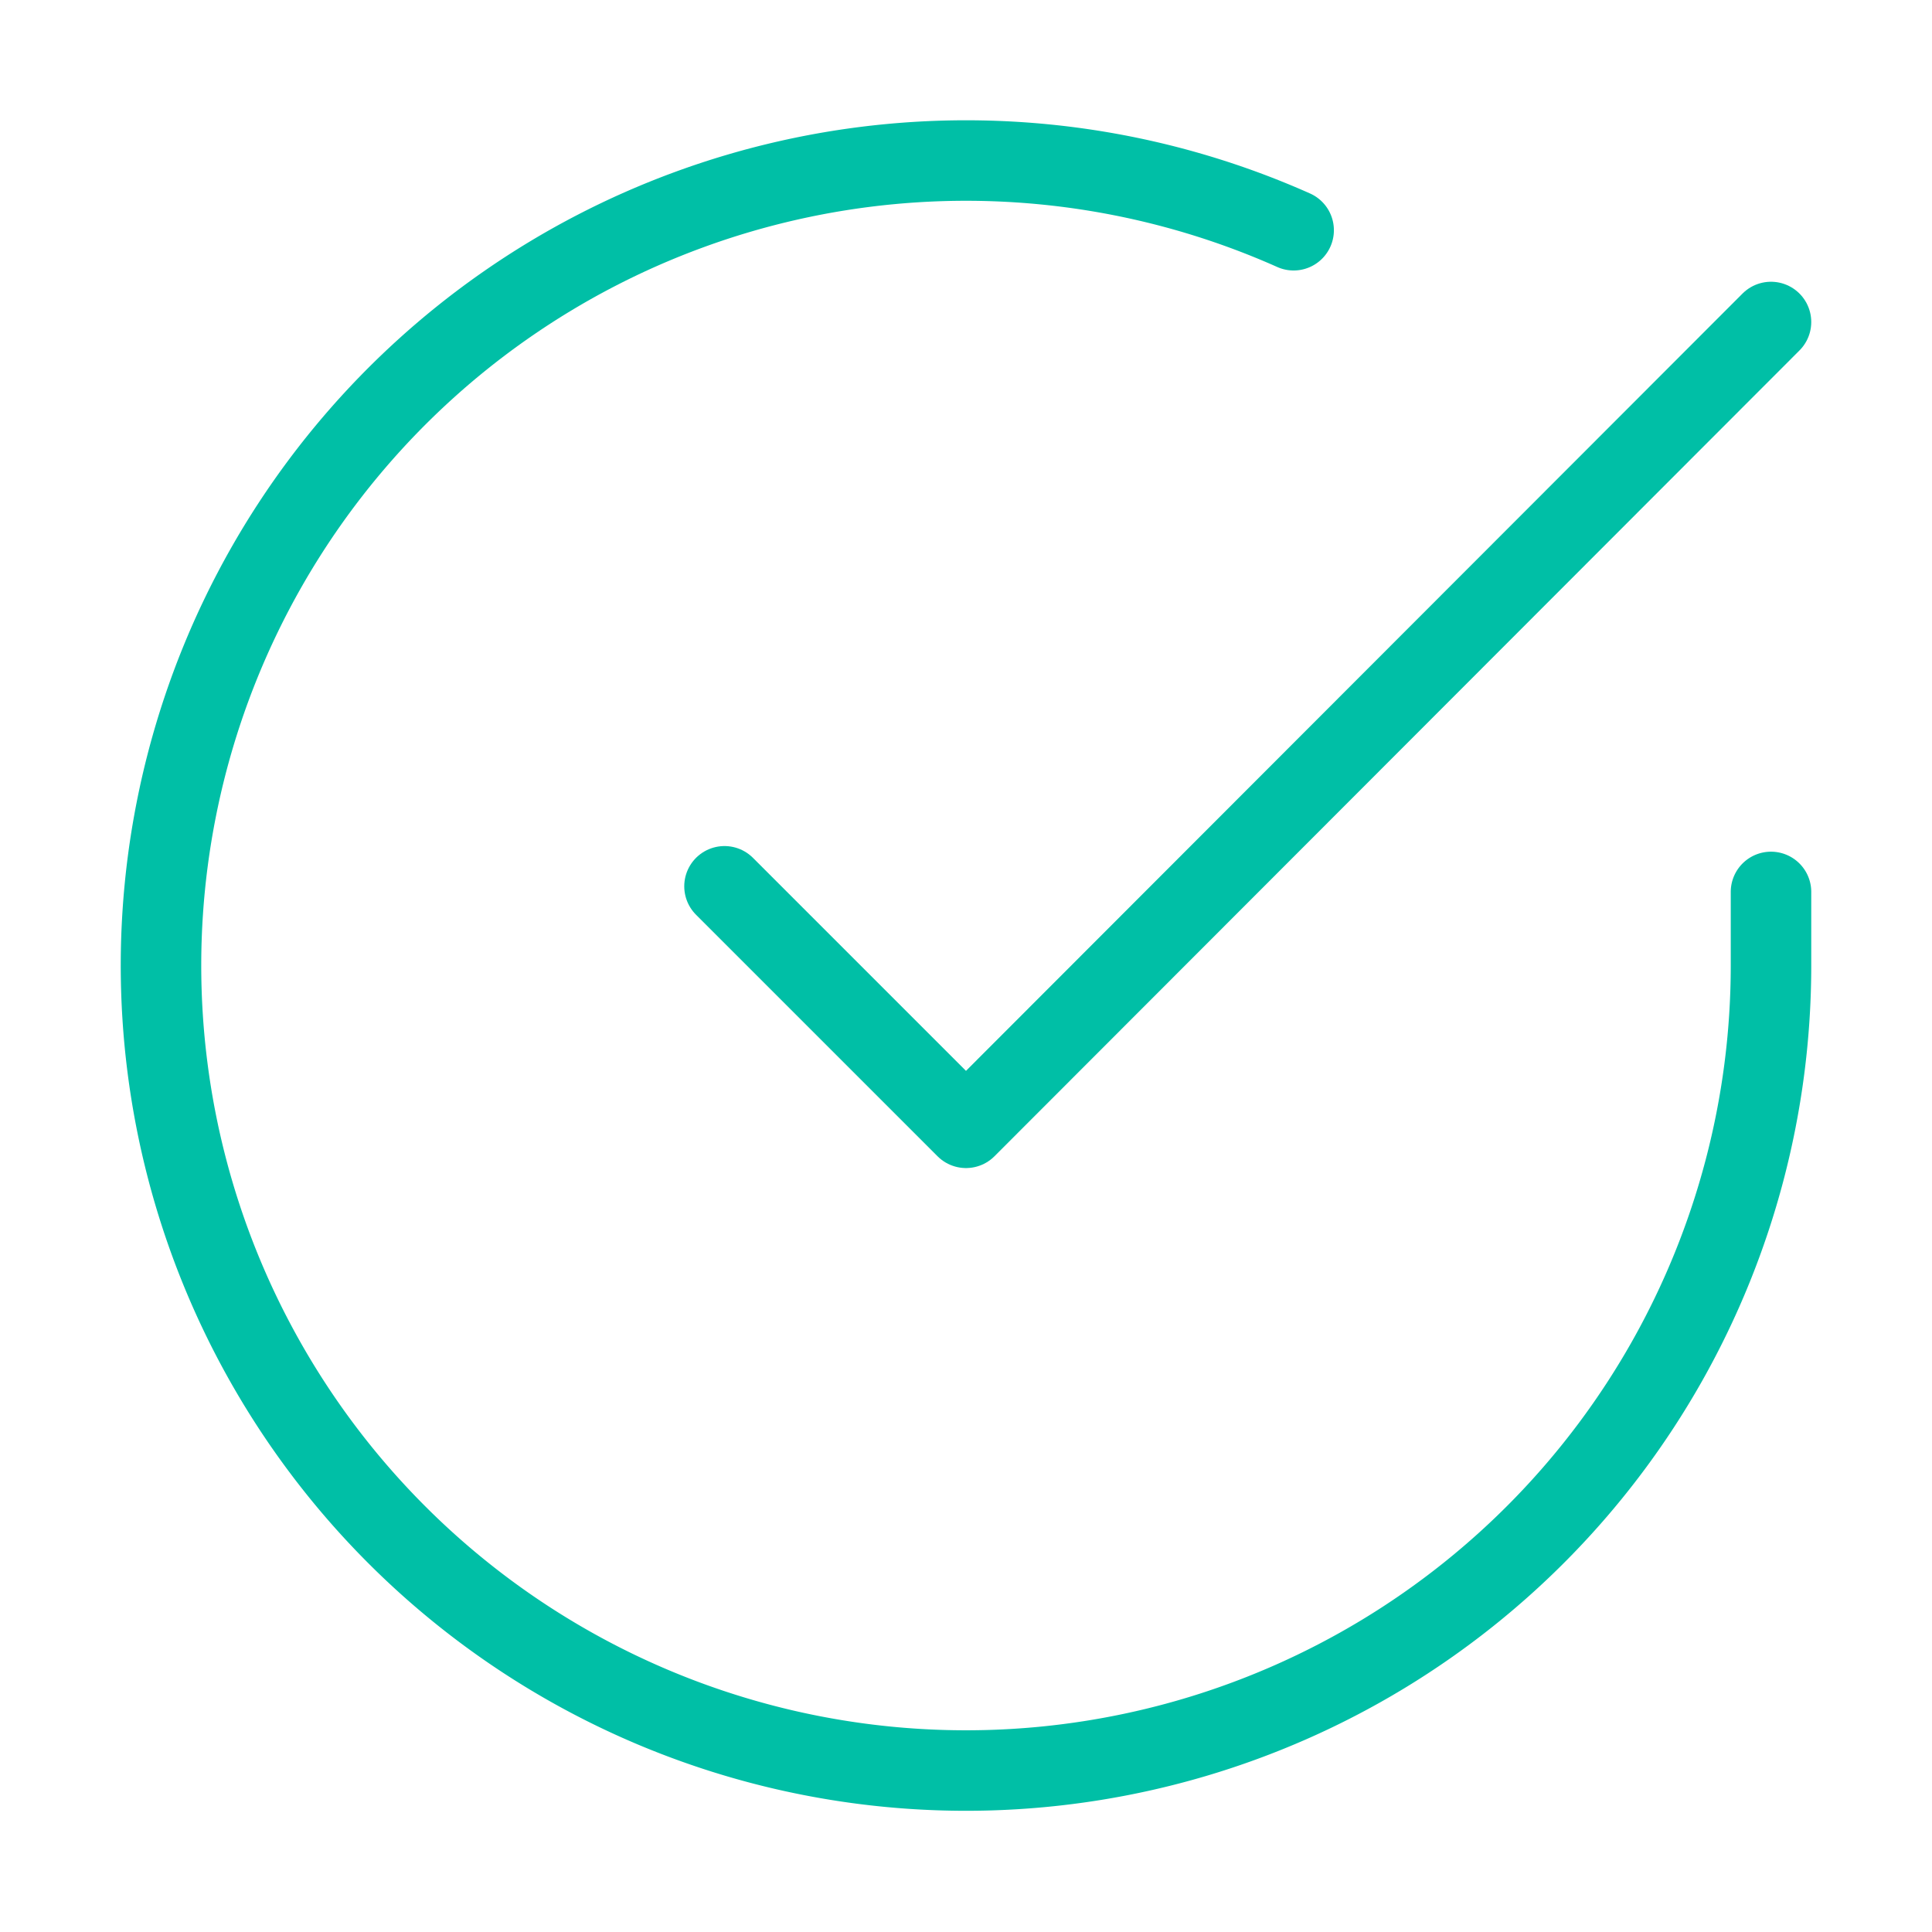
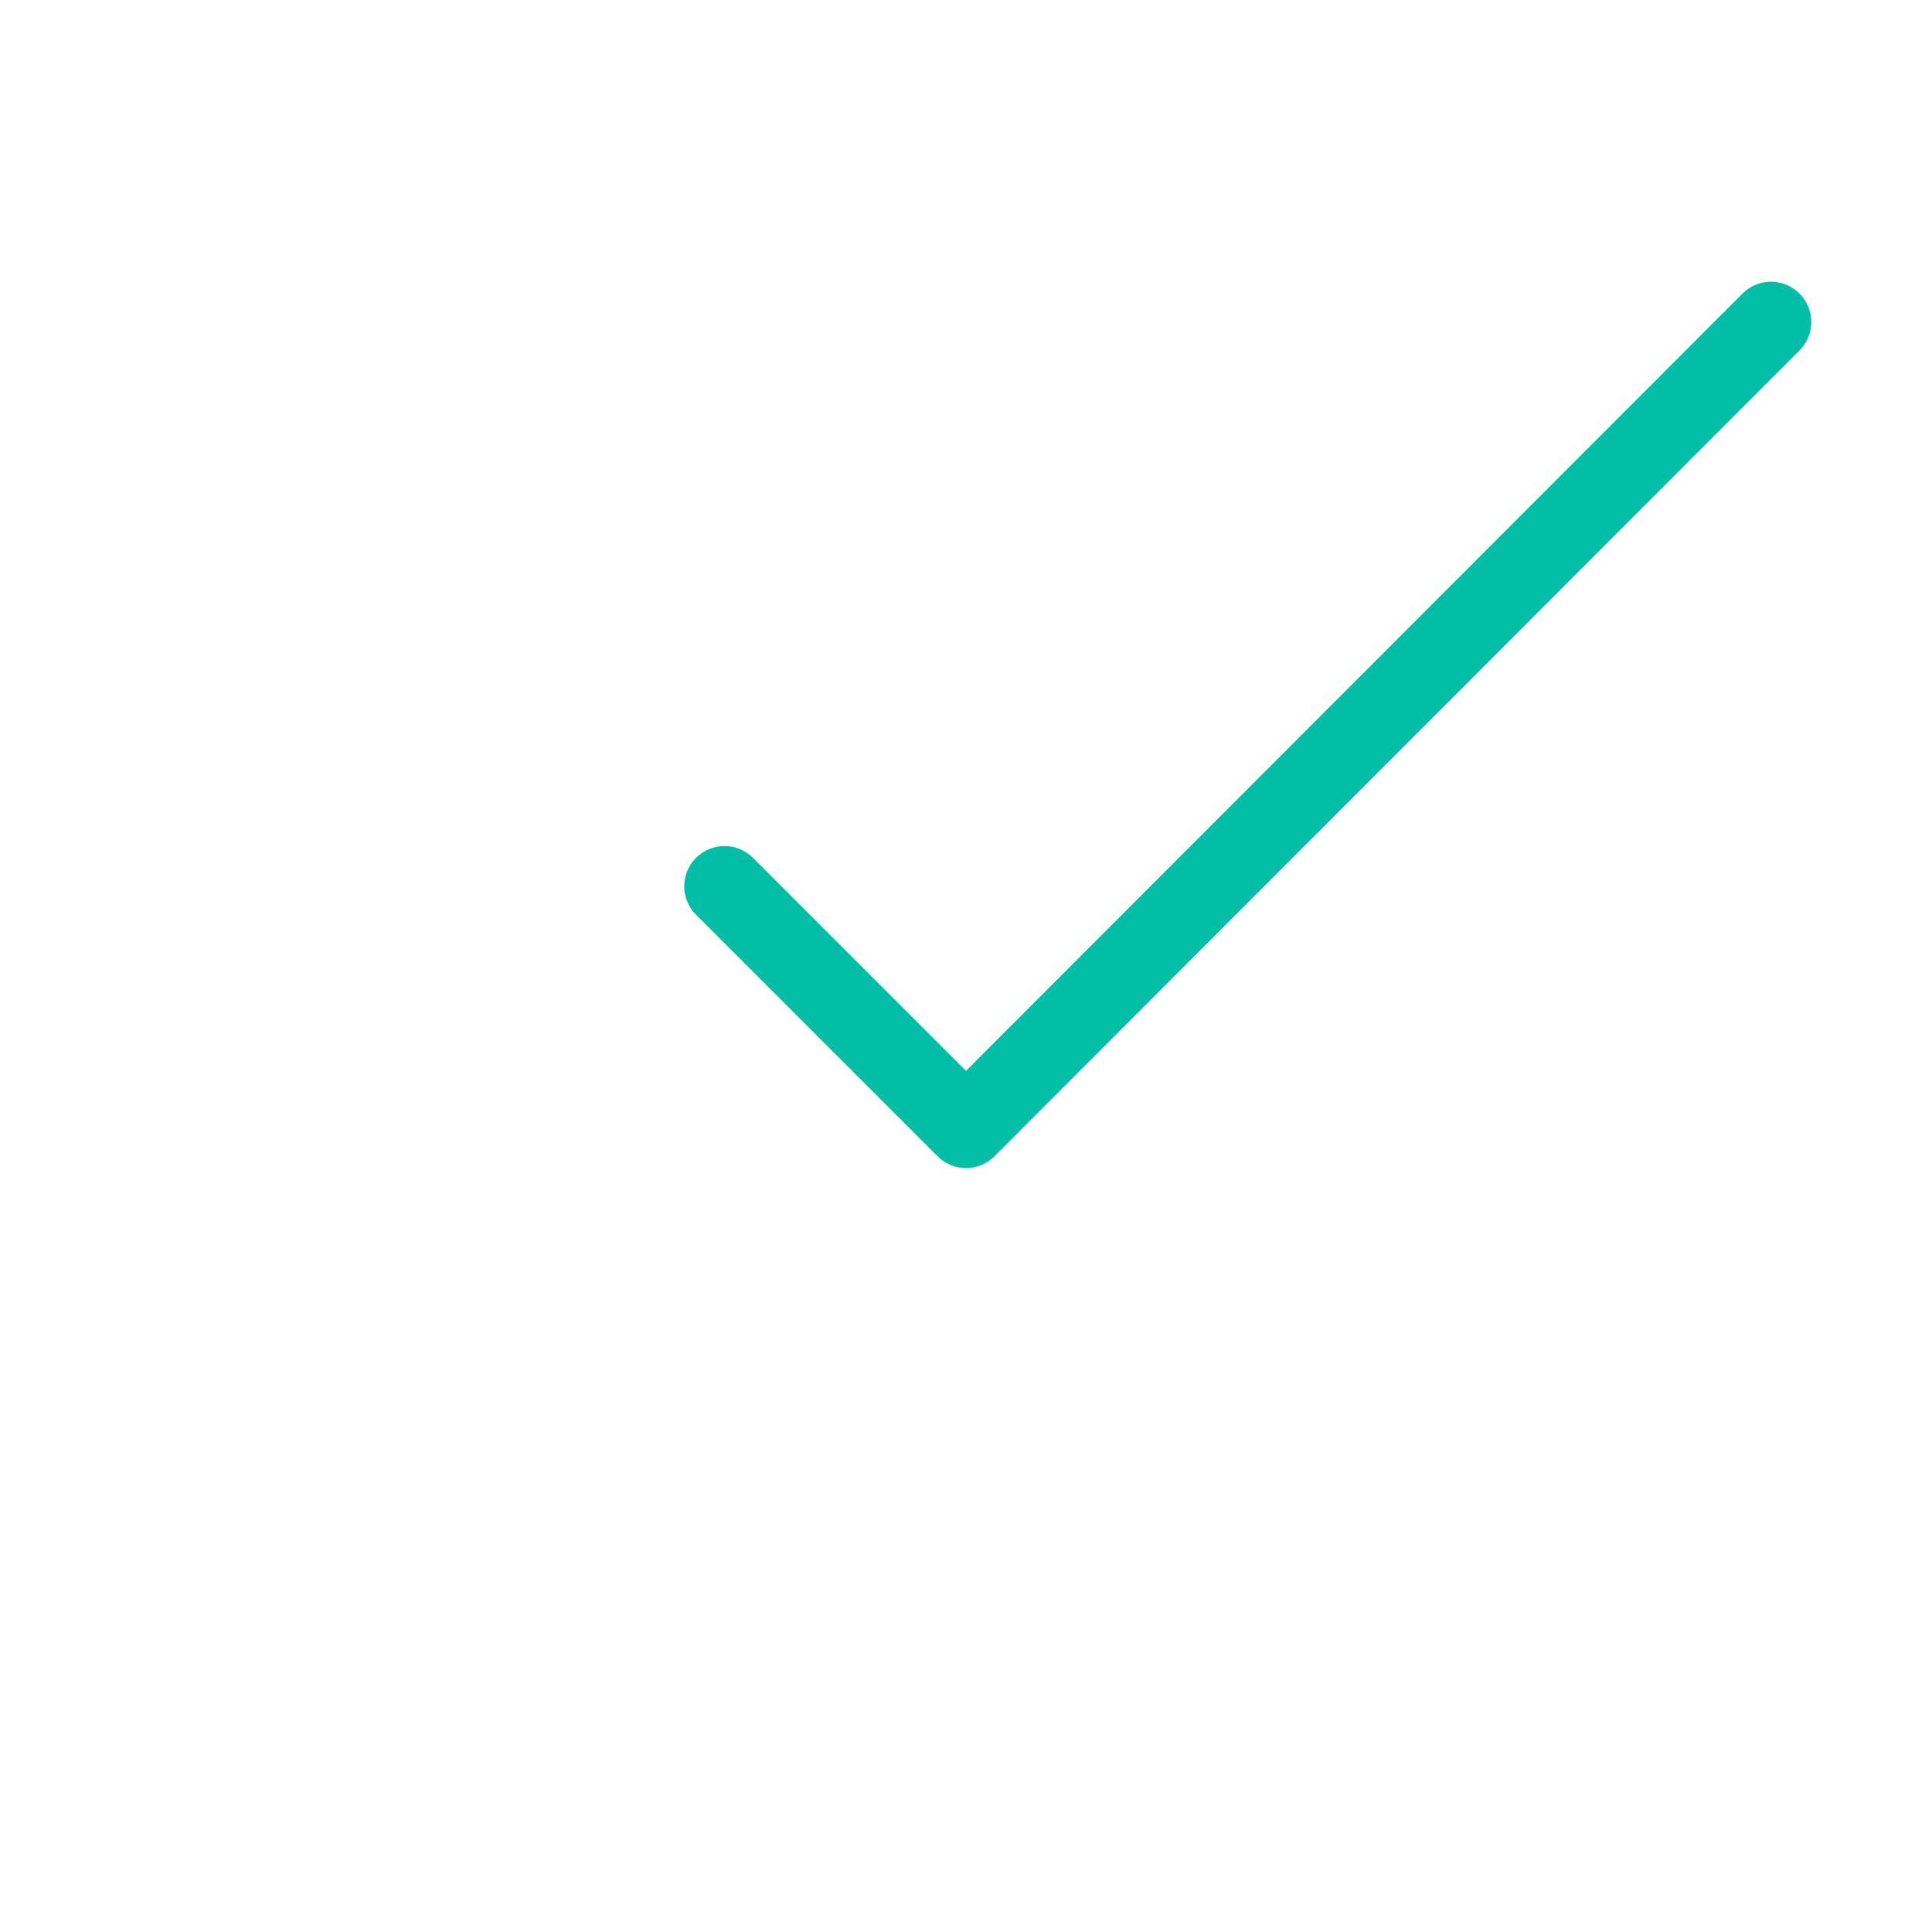
<svg xmlns="http://www.w3.org/2000/svg" width="44" height="44" viewBox="0 0 24 24" fill="none" stroke="#00bfa6" stroke-width="1" stroke-linecap="round" stroke-linejoin="round" class="feather feather-check-circle">
-   <path d="M22 11.08V12a10 10 0 1 1-5.93-9.14" />
  <polyline points="22 4 12 14.01 9 11.01" />
</svg>